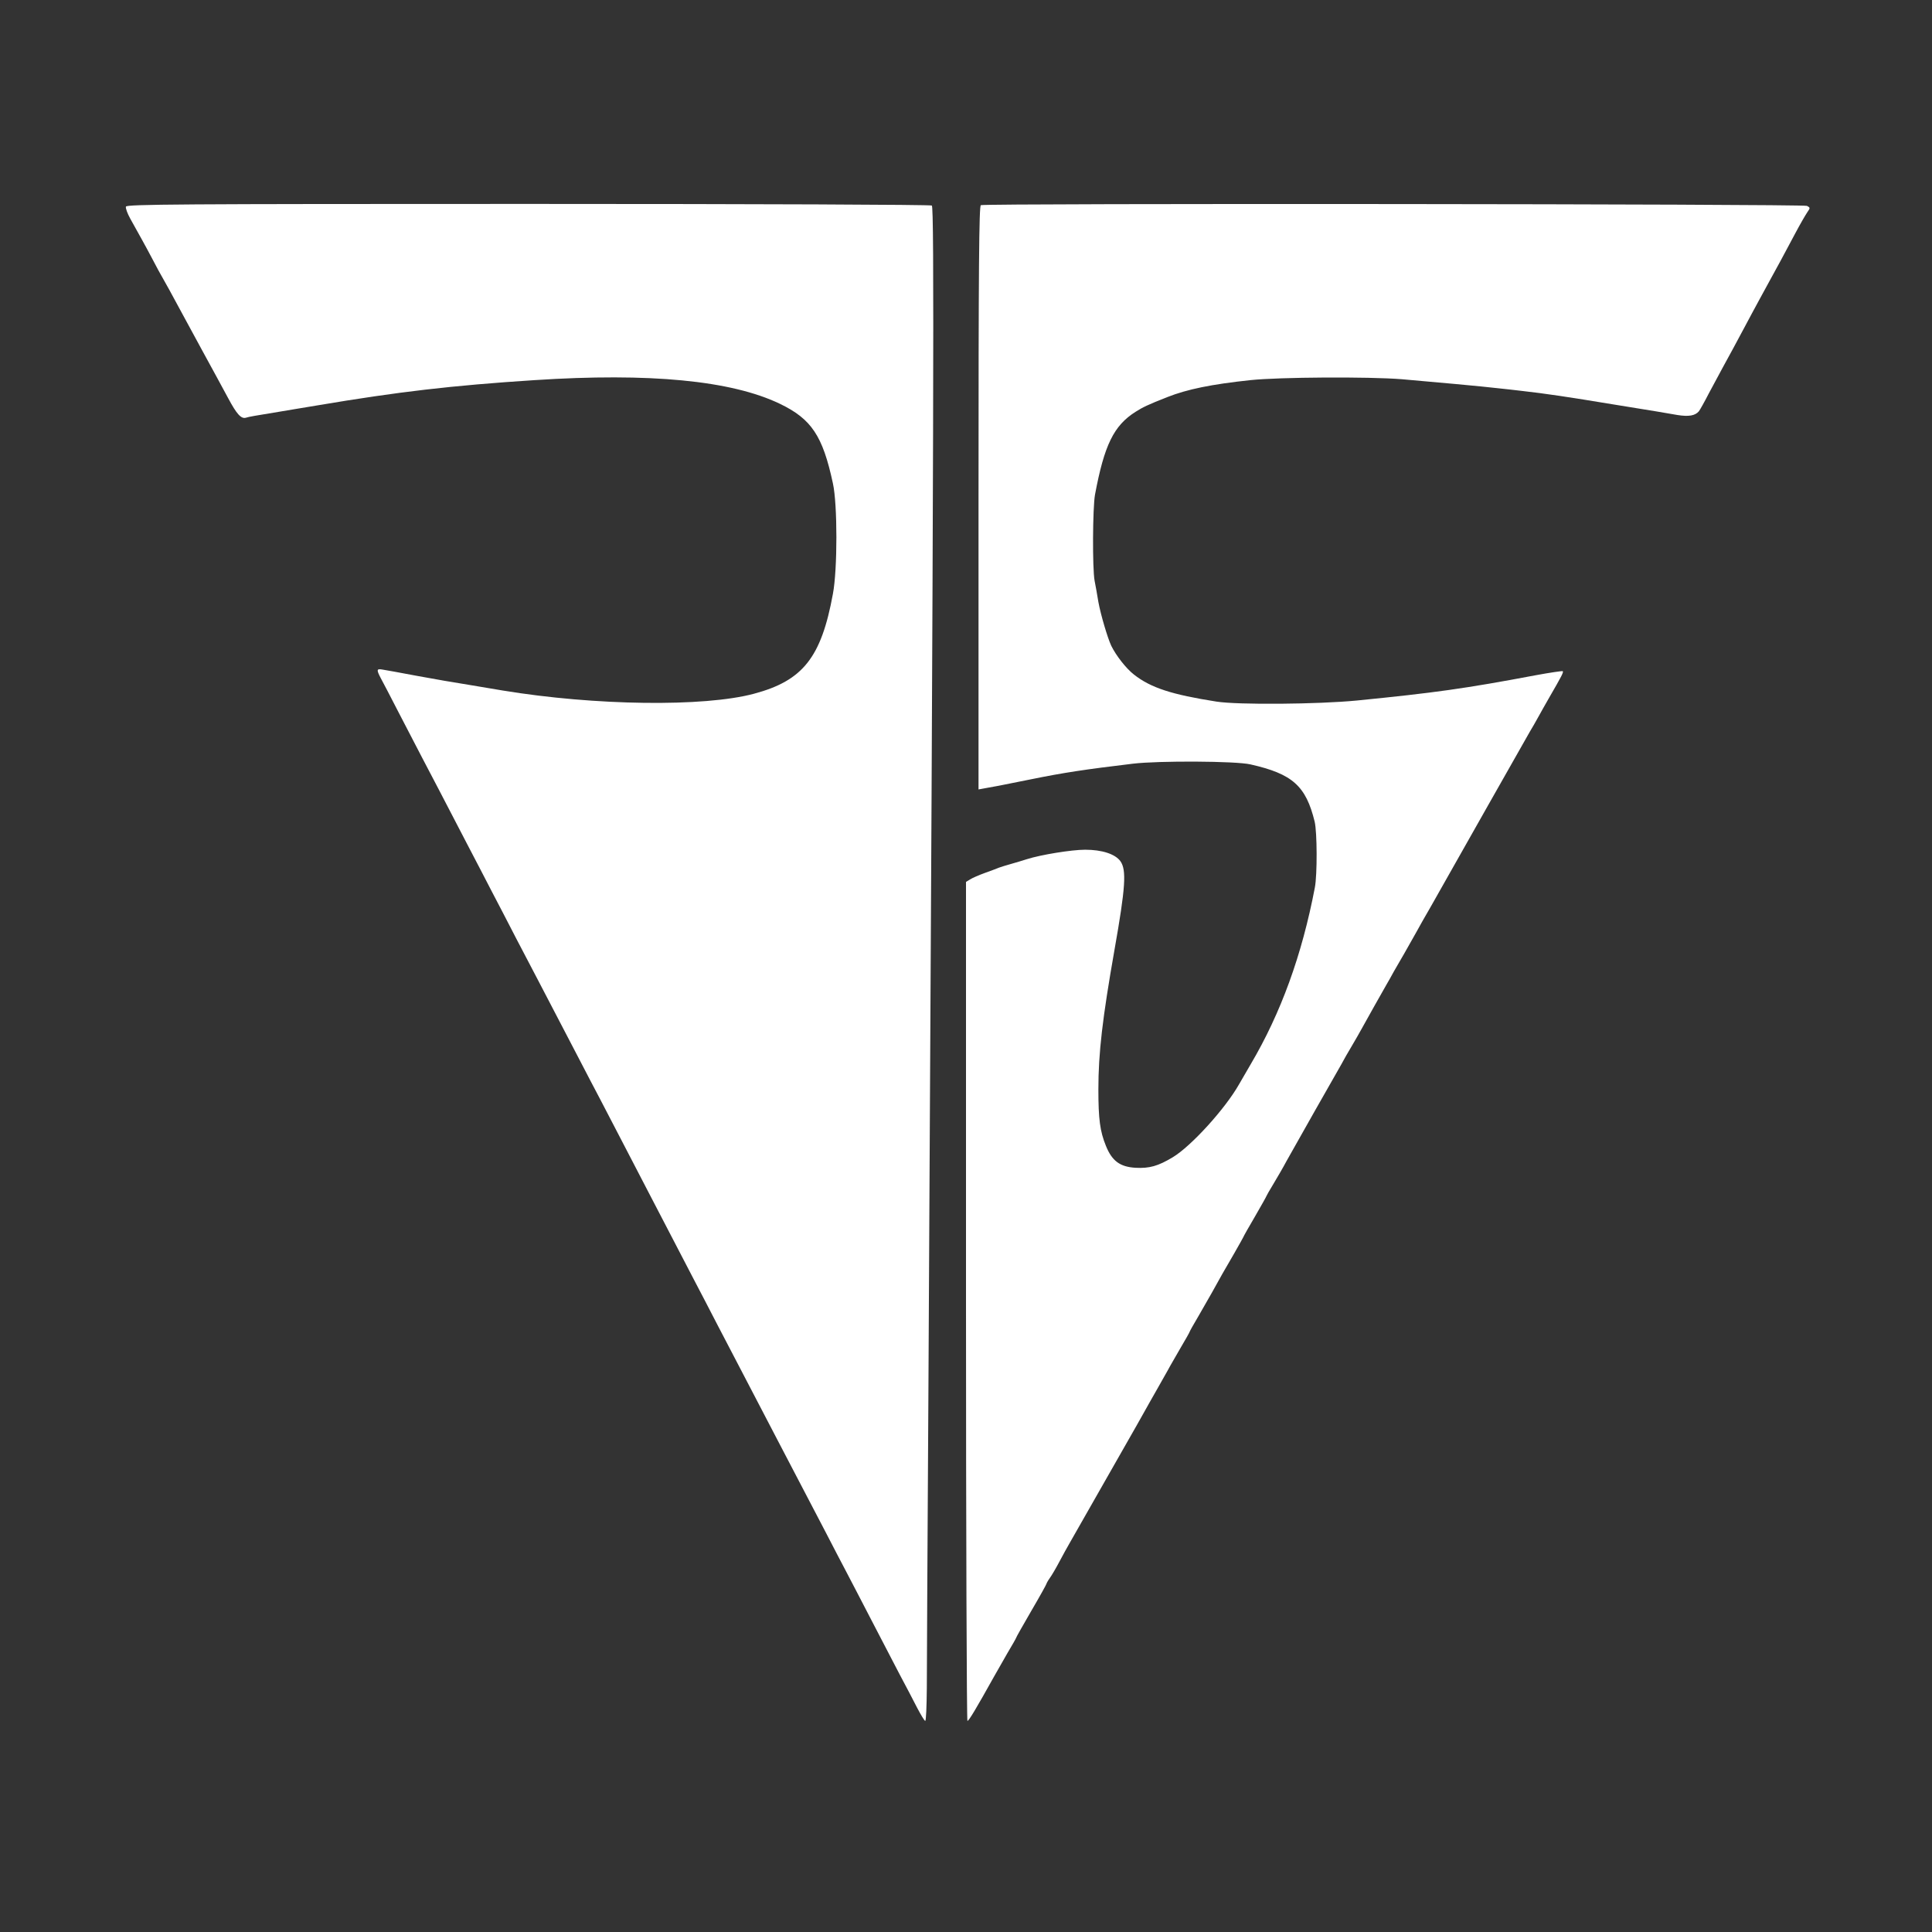
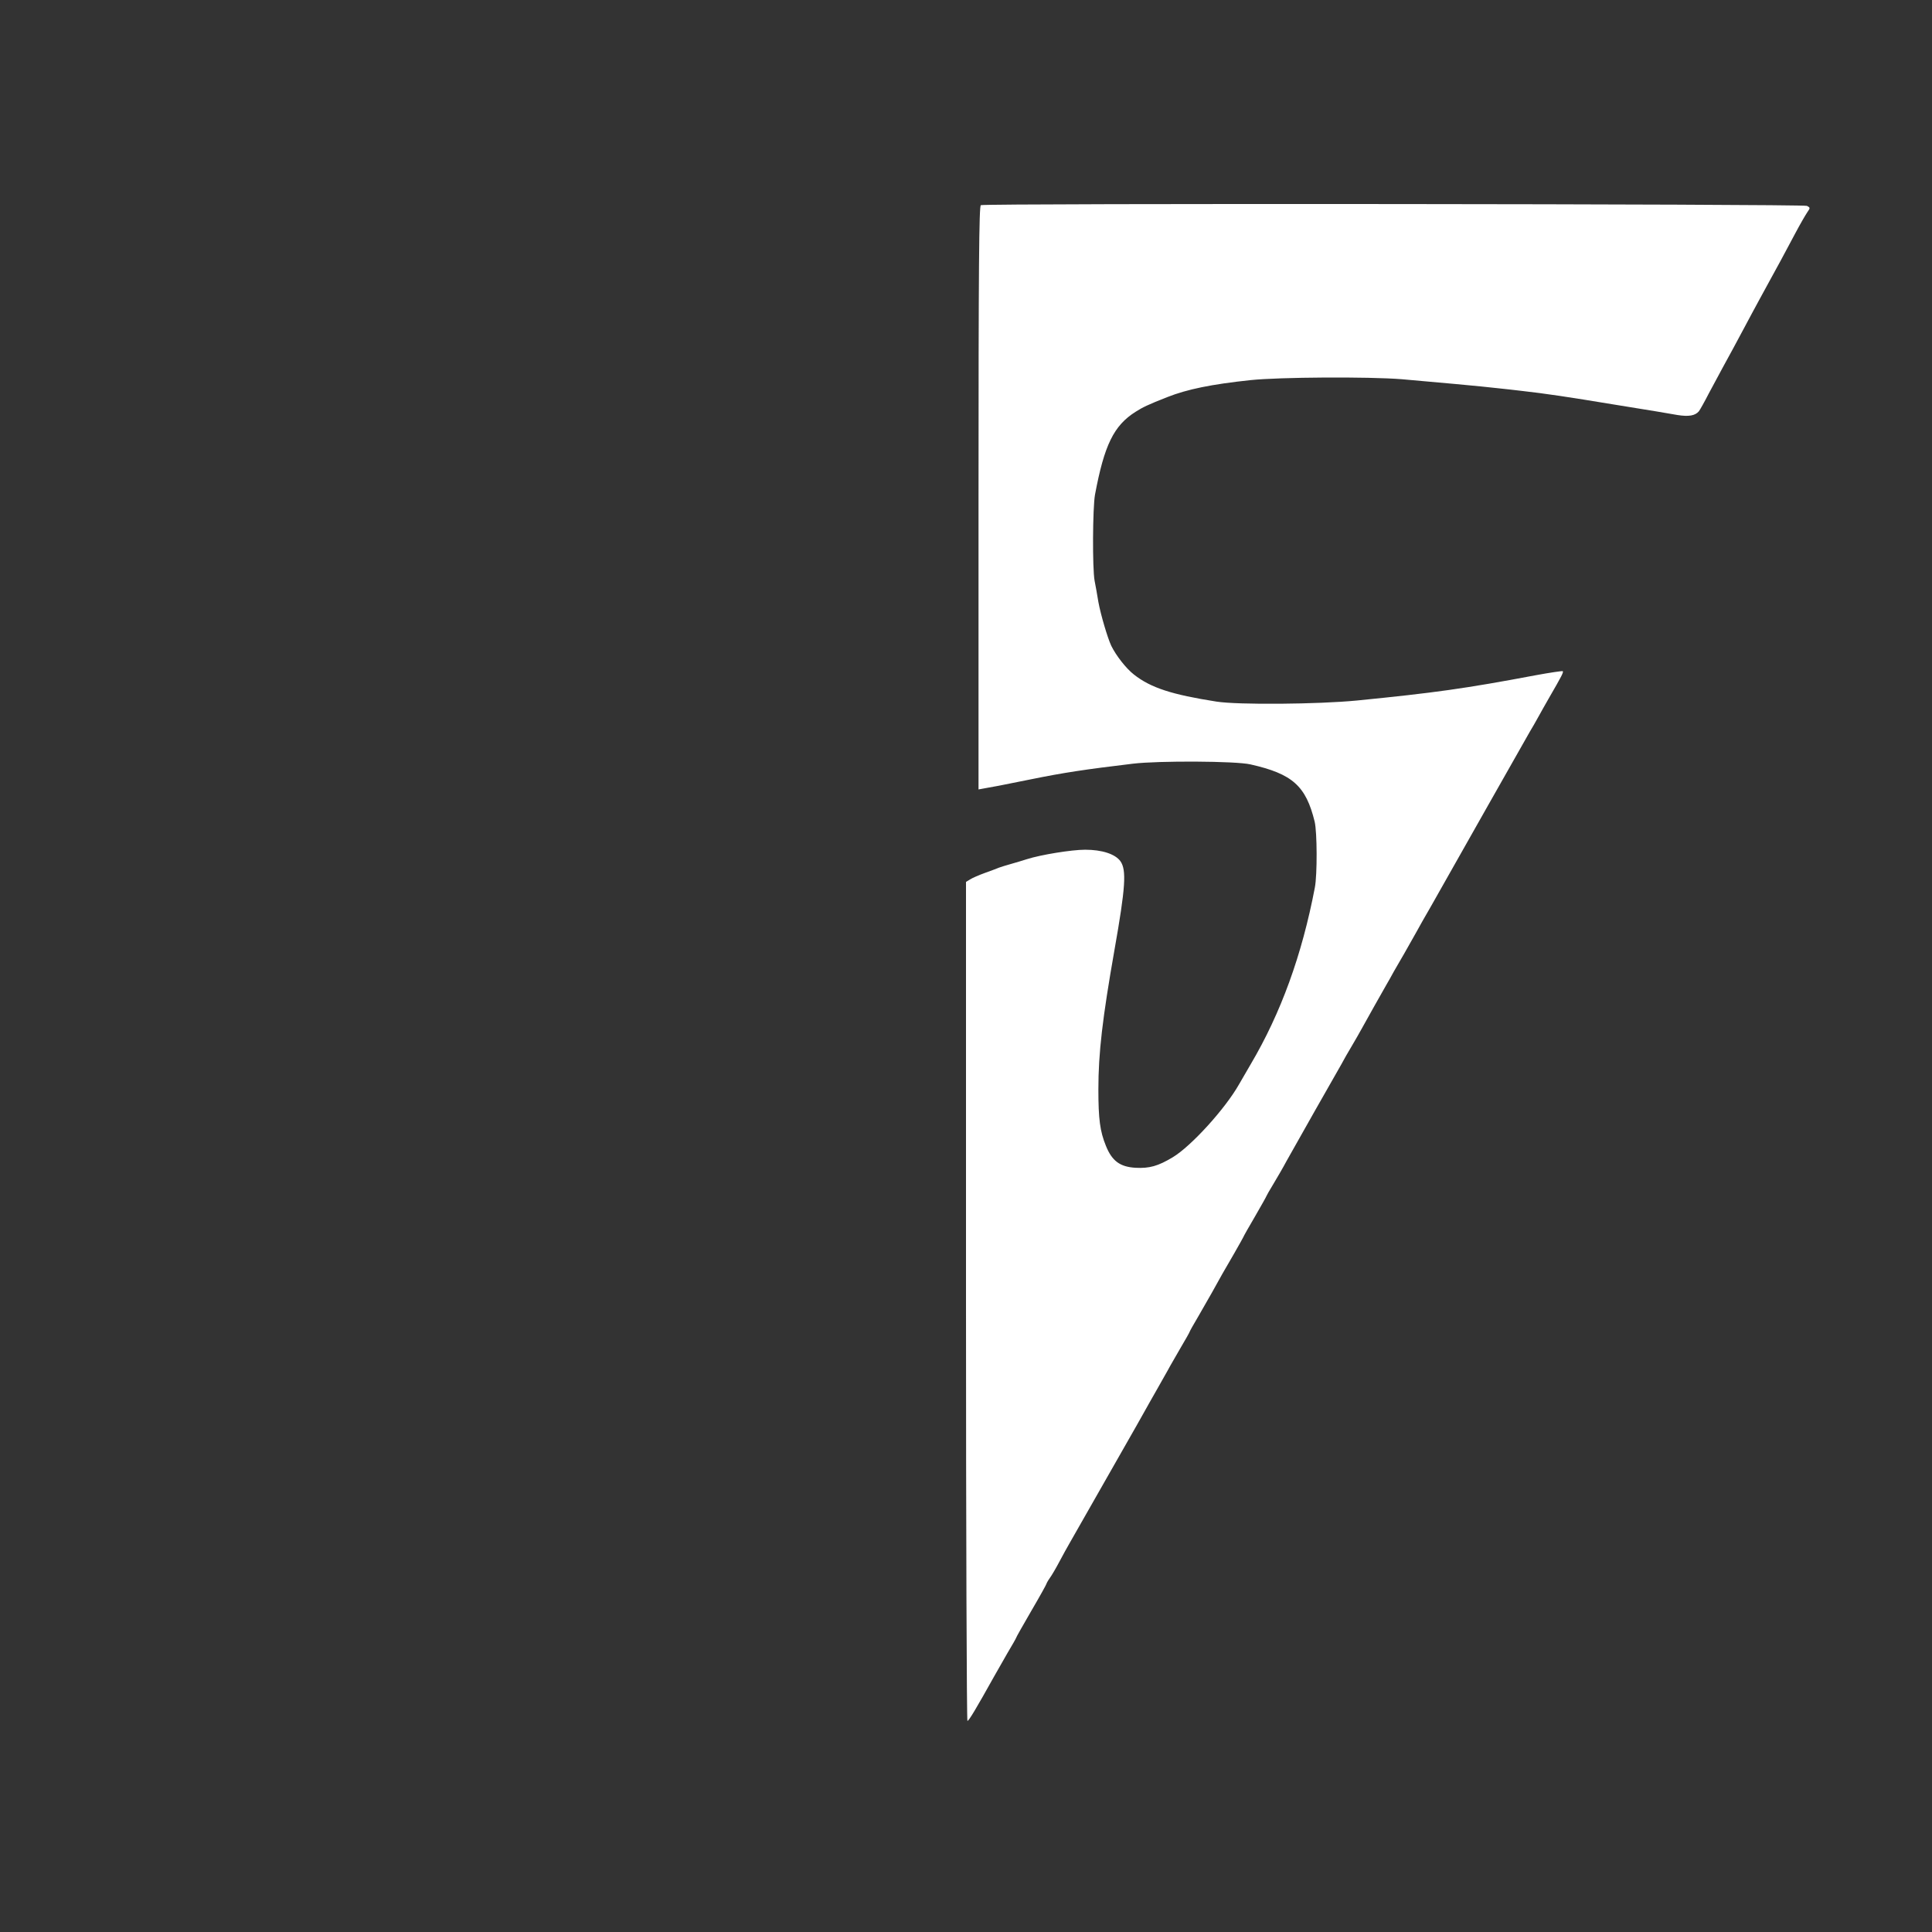
<svg xmlns="http://www.w3.org/2000/svg" version="1.0" width="1080pt" height="1080pt" viewBox="0 0 1080 1080" preserveAspectRatio="xMidYMid meet">
  <rect x="0" y="0" width="1080" height="1080" fill="#333333" stroke="none" />
  <g transform="translate(0,1080) scale(0.1,-0.1)" fill="#ffffff" stroke="none">
-     <path d="M704 9645 c-3 -8 8 -38 24 -67 54 -97 85 -152 125 -228 21 -41 47 -88 57 -105 17 -30 42 -74 115 -210 81 -149 149 -275 185 -340 15 -27 44 -81 65 -120 48 -90 73 -118 100 -110 19 6 50 11 190 34 33 6 128 21 210 35 451 76 750 111 1213 141 644 42 1100 -2 1371 -132 177 -85 240 -179 297 -445 26 -117 26 -481 0 -618 -65 -356 -168 -485 -441 -558 -279 -75 -889 -67 -1405 18 -30 5 -113 19 -185 31 -71 11 -204 34 -295 51 -91 17 -177 33 -192 35 -33 6 -34 -1 -10 -47 11 -19 55 -105 99 -190 44 -85 105 -202 135 -260 53 -101 104 -198 258 -495 40 -77 99 -189 130 -250 32 -60 92 -177 135 -260 43 -82 98 -188 123 -235 44 -84 112 -214 232 -445 34 -66 86 -165 115 -220 29 -55 87 -167 130 -250 43 -82 103 -199 135 -260 31 -60 90 -173 130 -250 40 -77 98 -189 130 -250 32 -60 90 -173 130 -250 40 -77 94 -180 120 -230 46 -88 102 -195 232 -445 36 -69 94 -179 128 -245 34 -66 92 -176 128 -245 35 -69 86 -165 112 -215 26 -49 90 -173 143 -275 53 -102 123 -237 156 -300 34 -63 78 -148 98 -187 21 -40 41 -73 45 -73 5 0 8 82 9 183 0 100 4 855 9 1677 30 5422 33 6602 19 6611 -8 5 -959 9 -2257 9 -1960 0 -2243 -2 -2248 -15z" />
    <path d="M5483 9653 c-10 -4 -13 -340 -13 -1635 l0 -1631 38 7 c42 7 74 13 252 49 186 38 307 56 574 88 143 17 574 15 656 -4 235 -53 310 -120 359 -320 14 -58 15 -297 1 -369 -72 -377 -190 -702 -359 -988 -24 -41 -53 -92 -65 -112 -77 -136 -267 -345 -370 -407 -83 -50 -131 -63 -208 -59 -87 5 -132 38 -166 123 -33 81 -42 149 -42 316 0 203 23 398 90 779 62 350 68 447 33 496 -29 40 -103 64 -197 64 -75 0 -248 -28 -326 -53 -25 -8 -65 -20 -90 -27 -25 -7 -54 -16 -65 -20 -11 -5 -47 -18 -80 -30 -33 -12 -70 -28 -82 -36 l-23 -14 0 -2345 c0 -1290 4 -2345 8 -2345 8 0 49 69 150 250 14 25 47 82 73 128 27 45 49 84 49 86 0 3 38 70 85 151 47 80 85 149 85 152 0 2 8 17 18 31 11 15 35 56 54 92 19 36 44 81 55 100 11 19 96 168 188 330 92 162 177 311 188 330 11 19 31 55 45 80 14 25 43 77 65 115 22 39 51 90 65 115 13 25 47 82 73 128 27 45 49 85 49 87 0 2 22 42 49 87 26 46 60 104 75 131 43 78 71 128 125 220 28 49 51 90 51 91 0 2 29 54 65 115 36 62 65 114 65 116 0 1 17 32 38 66 21 35 55 93 74 129 20 36 91 162 158 280 67 118 134 235 148 260 13 25 39 70 57 100 18 30 44 76 59 103 40 73 97 173 136 242 11 19 30 52 41 73 12 20 38 66 59 102 20 36 50 88 65 115 15 28 53 95 85 150 31 55 68 120 82 145 32 58 444 784 470 830 12 19 32 55 46 80 13 25 42 74 62 110 70 121 81 142 76 148 -3 2 -72 -8 -153 -23 -392 -74 -565 -98 -998 -141 -216 -21 -664 -25 -785 -6 -249 39 -367 77 -461 151 -44 34 -100 106 -127 161 -21 45 -59 174 -72 245 -6 39 -16 92 -21 118 -13 68 -11 409 2 481 52 278 105 387 227 464 41 26 68 39 177 82 111 44 248 72 465 95 161 17 660 20 847 5 173 -15 451 -40 543 -51 41 -4 98 -11 125 -14 134 -15 261 -34 515 -76 102 -17 210 -34 240 -39 30 -5 83 -14 117 -20 63 -10 99 -4 120 21 6 8 31 52 55 99 25 47 60 112 78 145 18 33 45 83 60 110 15 28 45 84 67 125 22 41 57 107 78 145 21 39 48 88 60 110 27 49 83 151 143 265 25 47 54 97 64 112 18 26 18 27 -1 37 -20 11 -4592 15 -4618 4z" />
  </g>
</svg>